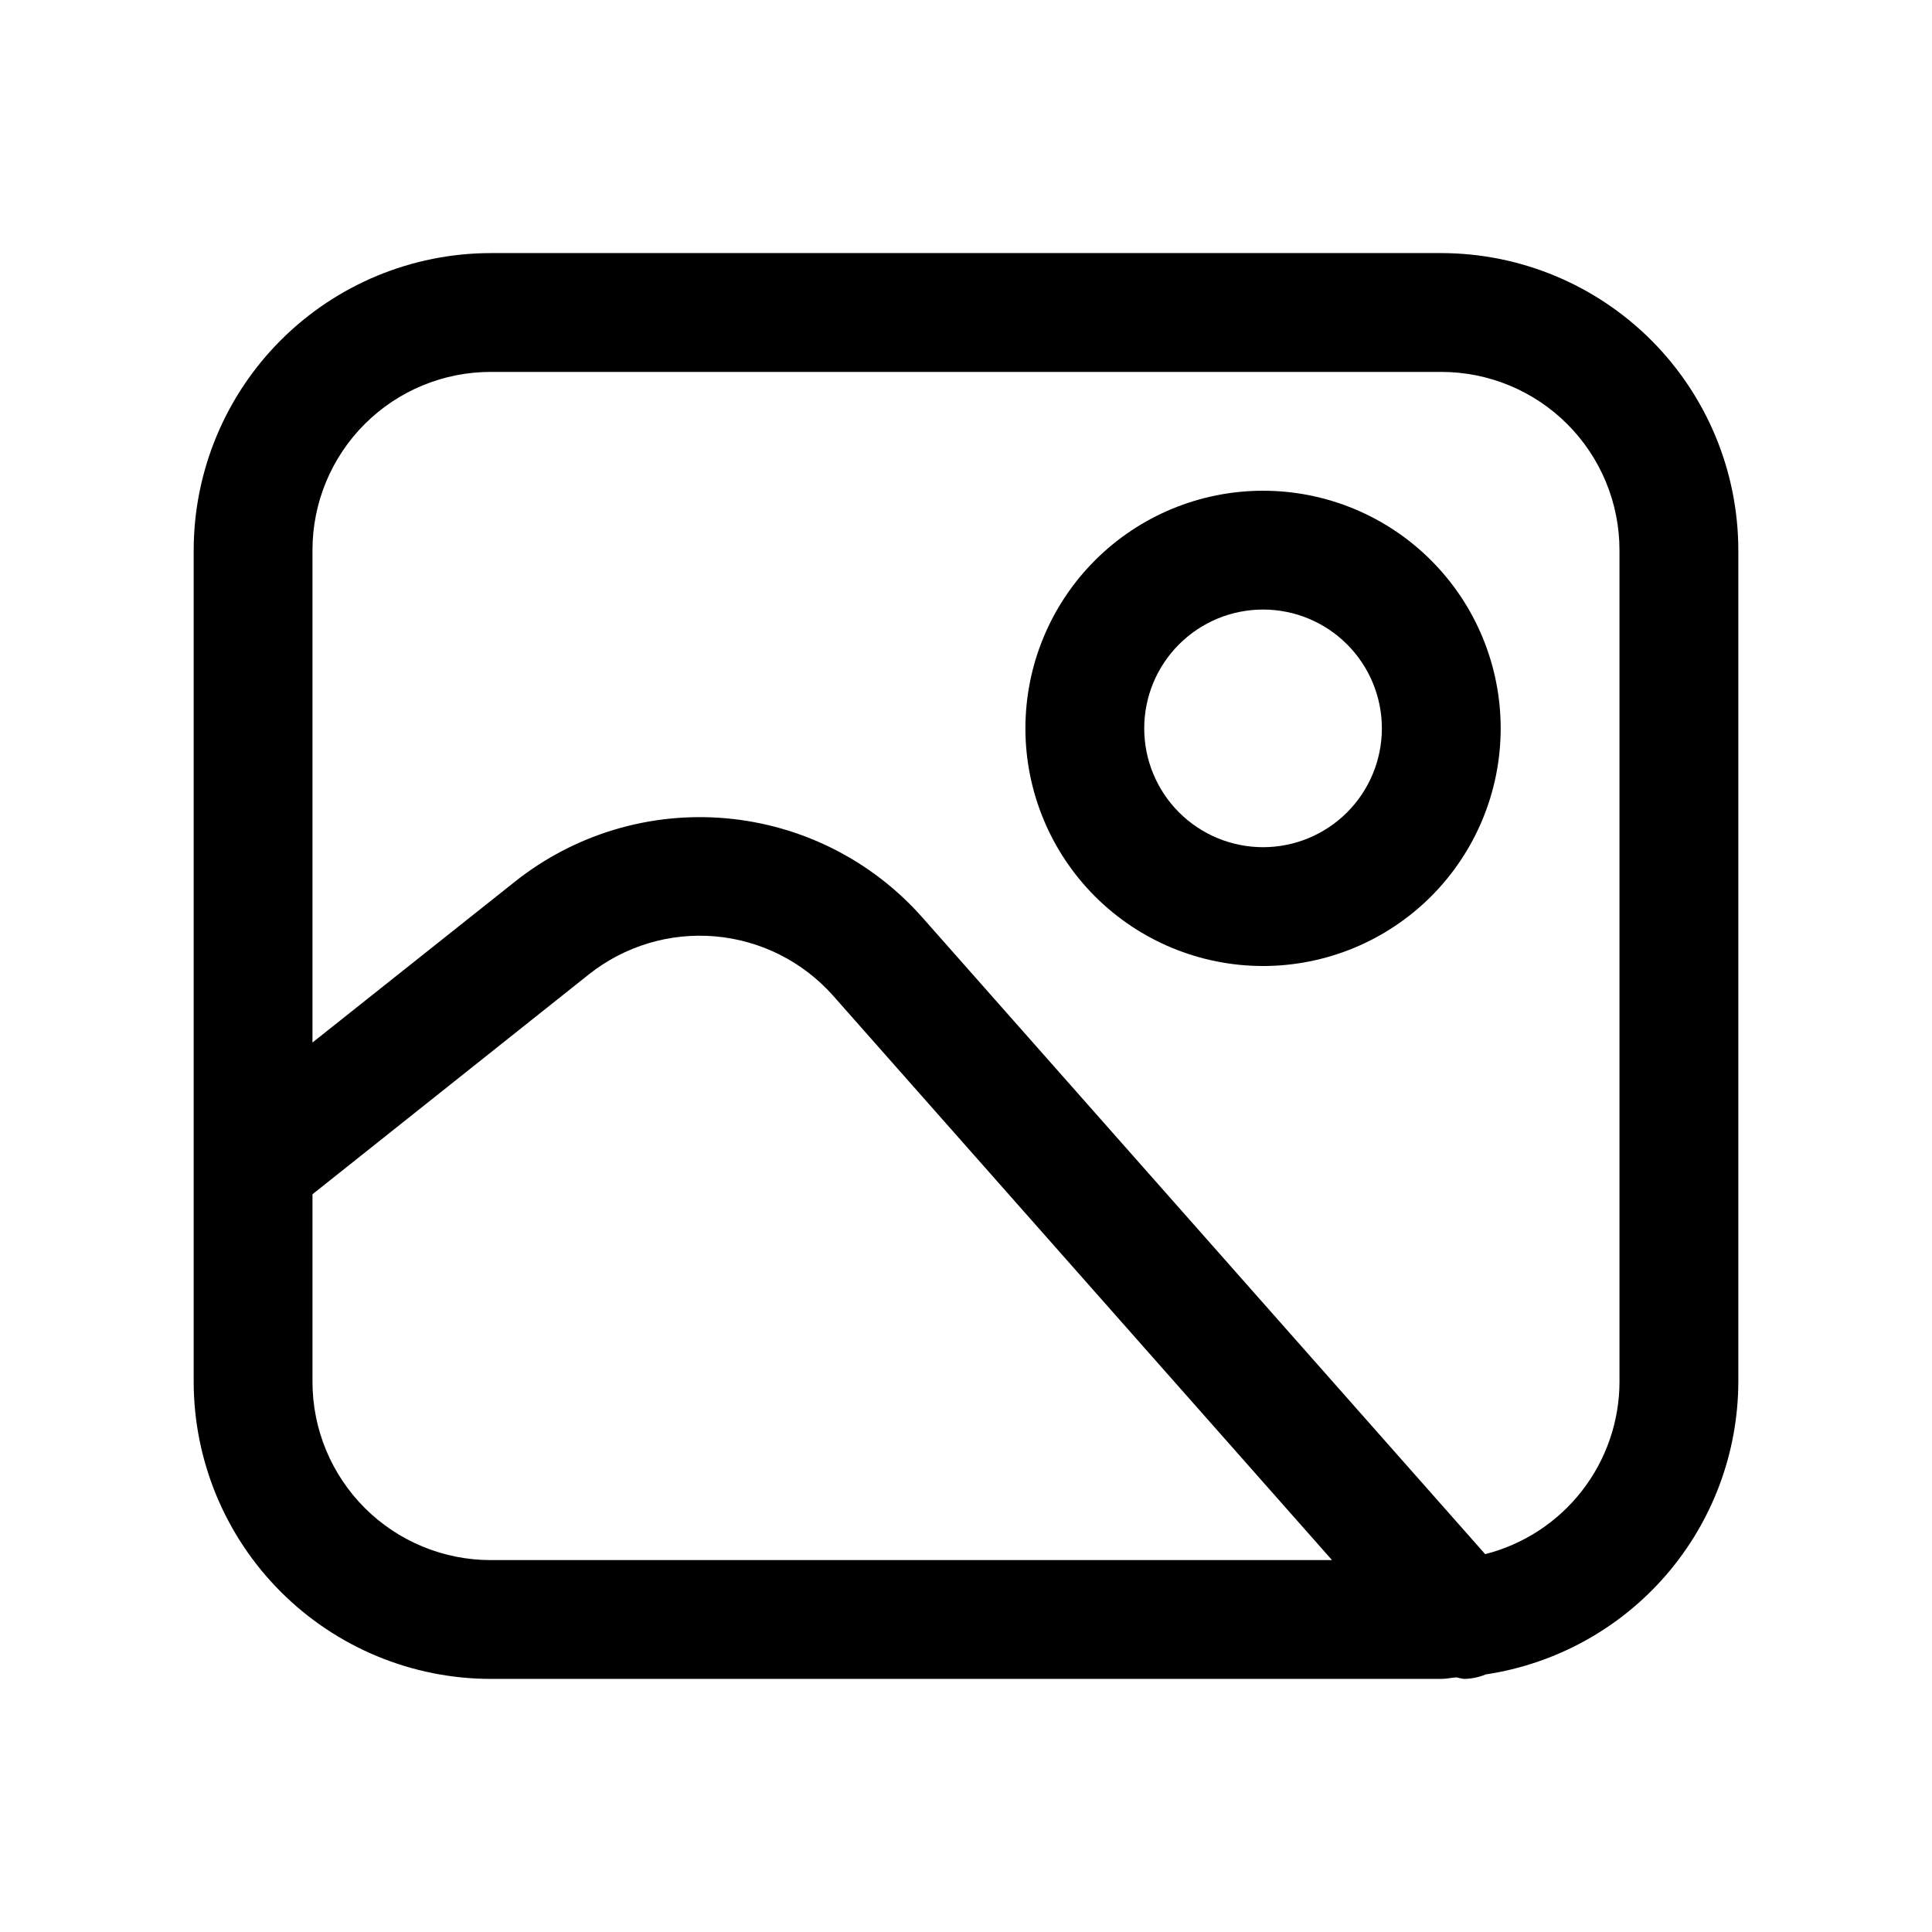
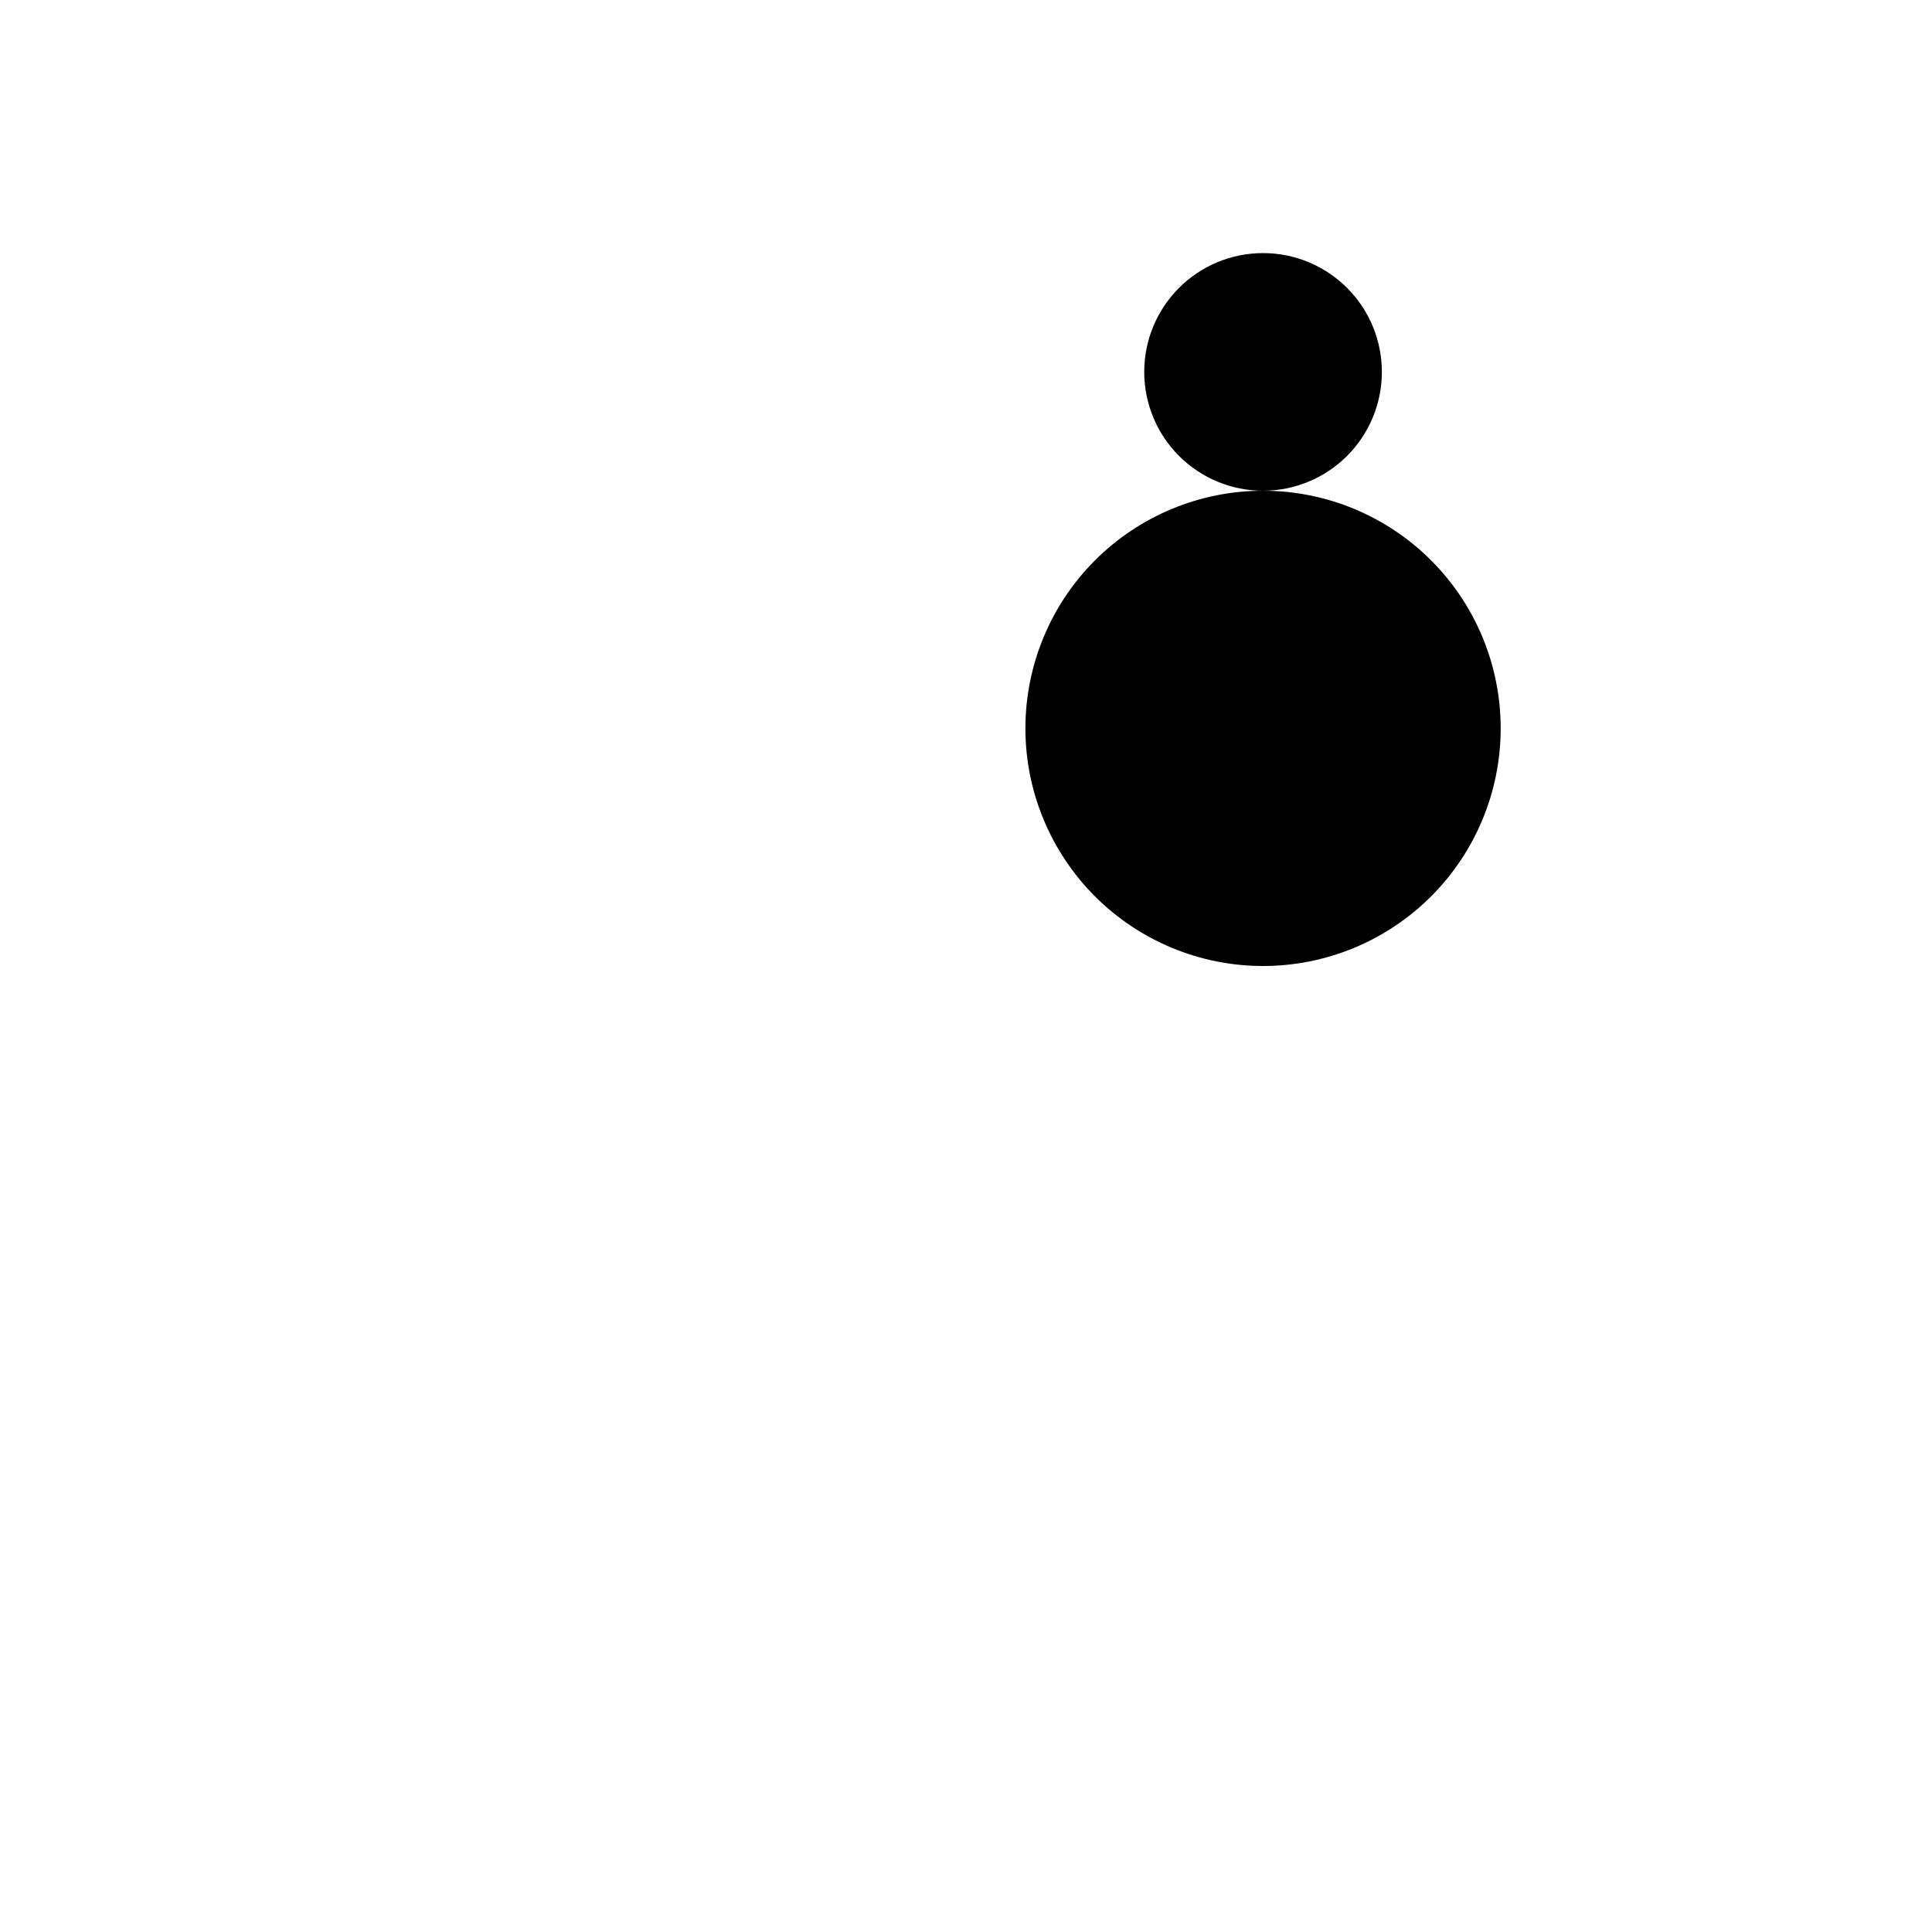
<svg xmlns="http://www.w3.org/2000/svg" fill="#000000" width="800px" height="800px" version="1.1" viewBox="144 144 512 512">
  <g>
-     <path d="m525.95 211.07h-251.9c-20.871 0.023-40.879 8.328-55.637 23.082-14.758 14.758-23.059 34.77-23.086 55.637v220.42c0.027 20.871 8.328 40.879 23.086 55.637 14.758 14.758 34.766 23.059 55.637 23.082h251.9c1.387 0 2.676-0.332 4.047-0.41v0.004c0.637 0.172 1.285 0.309 1.938 0.406 2.004-0.023 3.988-0.43 5.84-1.195 18.574-2.801 35.527-12.16 47.801-26.379 12.27-14.219 19.043-32.363 19.098-51.145v-220.42c-0.027-20.867-8.328-40.879-23.086-55.637-14.758-14.754-34.766-23.059-55.637-23.082zm-299.14 299.14v-49.719l73.227-58.254c9.473-7.531 21.473-11.141 33.527-10.086 12.055 1.059 23.246 6.703 31.262 15.77l132.17 149.52h-222.95c-12.527 0-24.543-4.977-33.398-13.832-8.859-8.859-13.836-20.871-13.836-33.398zm346.37 0h0.004c-0.027 10.48-3.539 20.656-9.984 28.922-6.445 8.266-15.453 14.152-25.613 16.734l-149.18-168.76c-13.359-15.102-32.008-24.5-52.094-26.258-20.086-1.758-40.082 4.258-55.863 16.809l-53.641 42.621v-130.49c0-12.527 4.977-24.539 13.836-33.398 8.855-8.855 20.871-13.832 33.398-13.832h251.9c12.527 0 24.543 4.977 33.398 13.832 8.859 8.859 13.836 20.871 13.836 33.398z" />
-     <path d="m478.72 274.05c-16.703 0-32.719 6.633-44.531 18.445-11.809 11.809-18.445 27.828-18.445 44.531 0 16.703 6.637 32.719 18.445 44.531 11.812 11.809 27.828 18.445 44.531 18.445s32.719-6.637 44.531-18.445c11.809-11.812 18.445-27.828 18.445-44.531 0-16.703-6.637-32.723-18.445-44.531-11.812-11.812-27.828-18.445-44.531-18.445zm0 94.465c-8.352 0-16.359-3.32-22.266-9.223-5.906-5.906-9.223-13.914-9.223-22.266 0-8.352 3.316-16.363 9.223-22.266 5.906-5.906 13.914-9.223 22.266-9.223s16.359 3.316 22.266 9.223c5.906 5.902 9.223 13.914 9.223 22.266 0 8.352-3.316 16.359-9.223 22.266-5.906 5.902-13.914 9.223-22.266 9.223z" />
+     <path d="m478.72 274.05c-16.703 0-32.719 6.633-44.531 18.445-11.809 11.809-18.445 27.828-18.445 44.531 0 16.703 6.637 32.719 18.445 44.531 11.812 11.809 27.828 18.445 44.531 18.445s32.719-6.637 44.531-18.445c11.809-11.812 18.445-27.828 18.445-44.531 0-16.703-6.637-32.723-18.445-44.531-11.812-11.812-27.828-18.445-44.531-18.445zc-8.352 0-16.359-3.32-22.266-9.223-5.906-5.906-9.223-13.914-9.223-22.266 0-8.352 3.316-16.363 9.223-22.266 5.906-5.906 13.914-9.223 22.266-9.223s16.359 3.316 22.266 9.223c5.906 5.902 9.223 13.914 9.223 22.266 0 8.352-3.316 16.359-9.223 22.266-5.906 5.902-13.914 9.223-22.266 9.223z" />
  </g>
</svg>